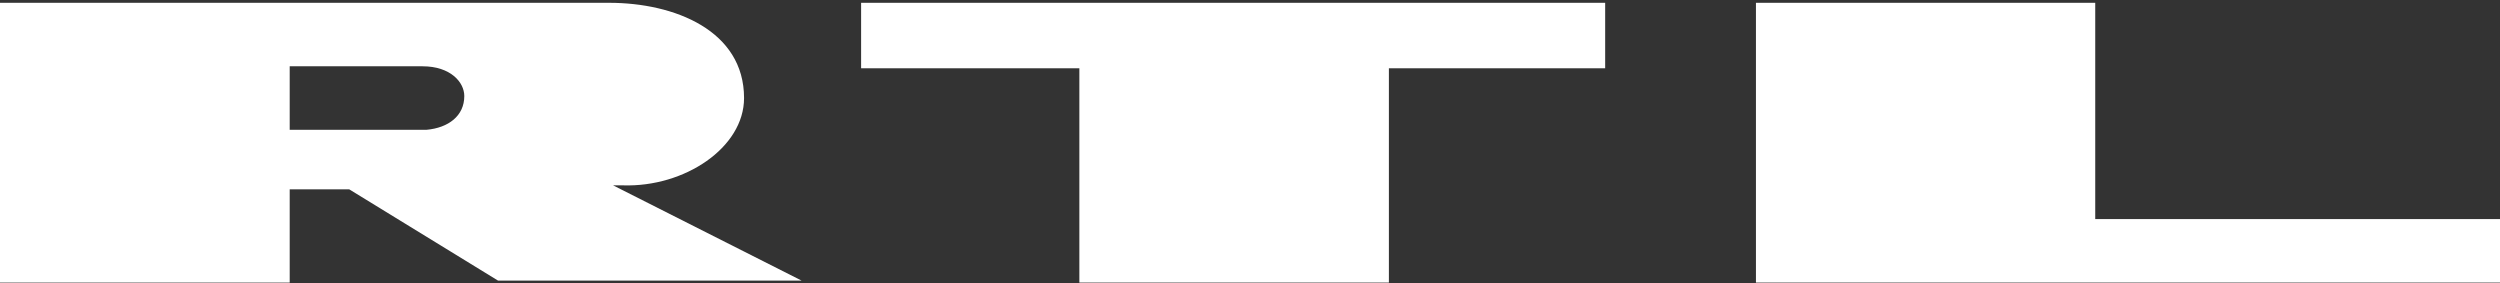
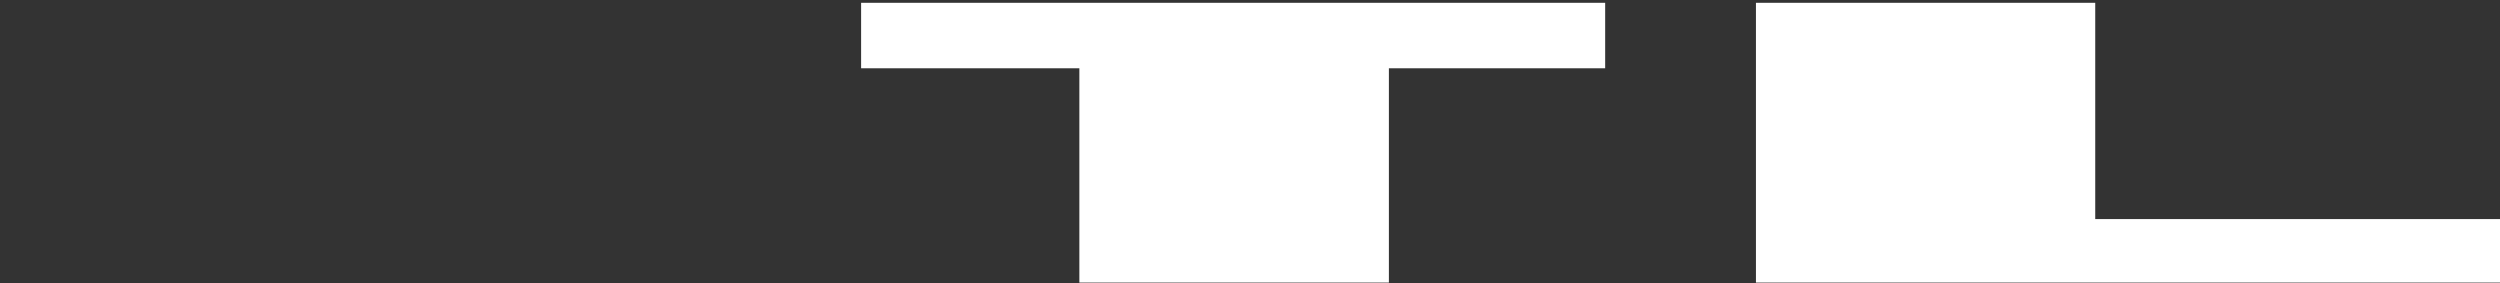
<svg xmlns="http://www.w3.org/2000/svg" width="106" height="12" viewBox="0 0 106 12" fill="none">
  <rect x="0" y="0" width="106" height="12" fill="#333333" stroke="none" />
-   <path fill-rule="evenodd" clip-rule="evenodd" d="M25.995 7.859H26.416C29.024 7.943 31.548 6.26 31.548 4.157C31.548 1.297 28.603 0.119 25.827 0.119H0V11.981H12.283V8.027H14.806L21.116 11.897H33.987L25.995 7.859ZM18.087 5.503H12.283V2.811H17.919C19.097 2.811 19.686 3.484 19.686 4.073C19.686 4.914 19.013 5.419 18.087 5.503Z" fill="white" />
  <path fill-rule="evenodd" clip-rule="evenodd" d="M45.849 11.981H58.889V2.895H68.059V0.119H36.511V2.895H45.765V11.981H45.849Z" fill="white" />
  <path fill-rule="evenodd" clip-rule="evenodd" d="M106 9.289H88.838V0.119H74.452V11.981H106V9.289Z" fill="white" />
</svg>